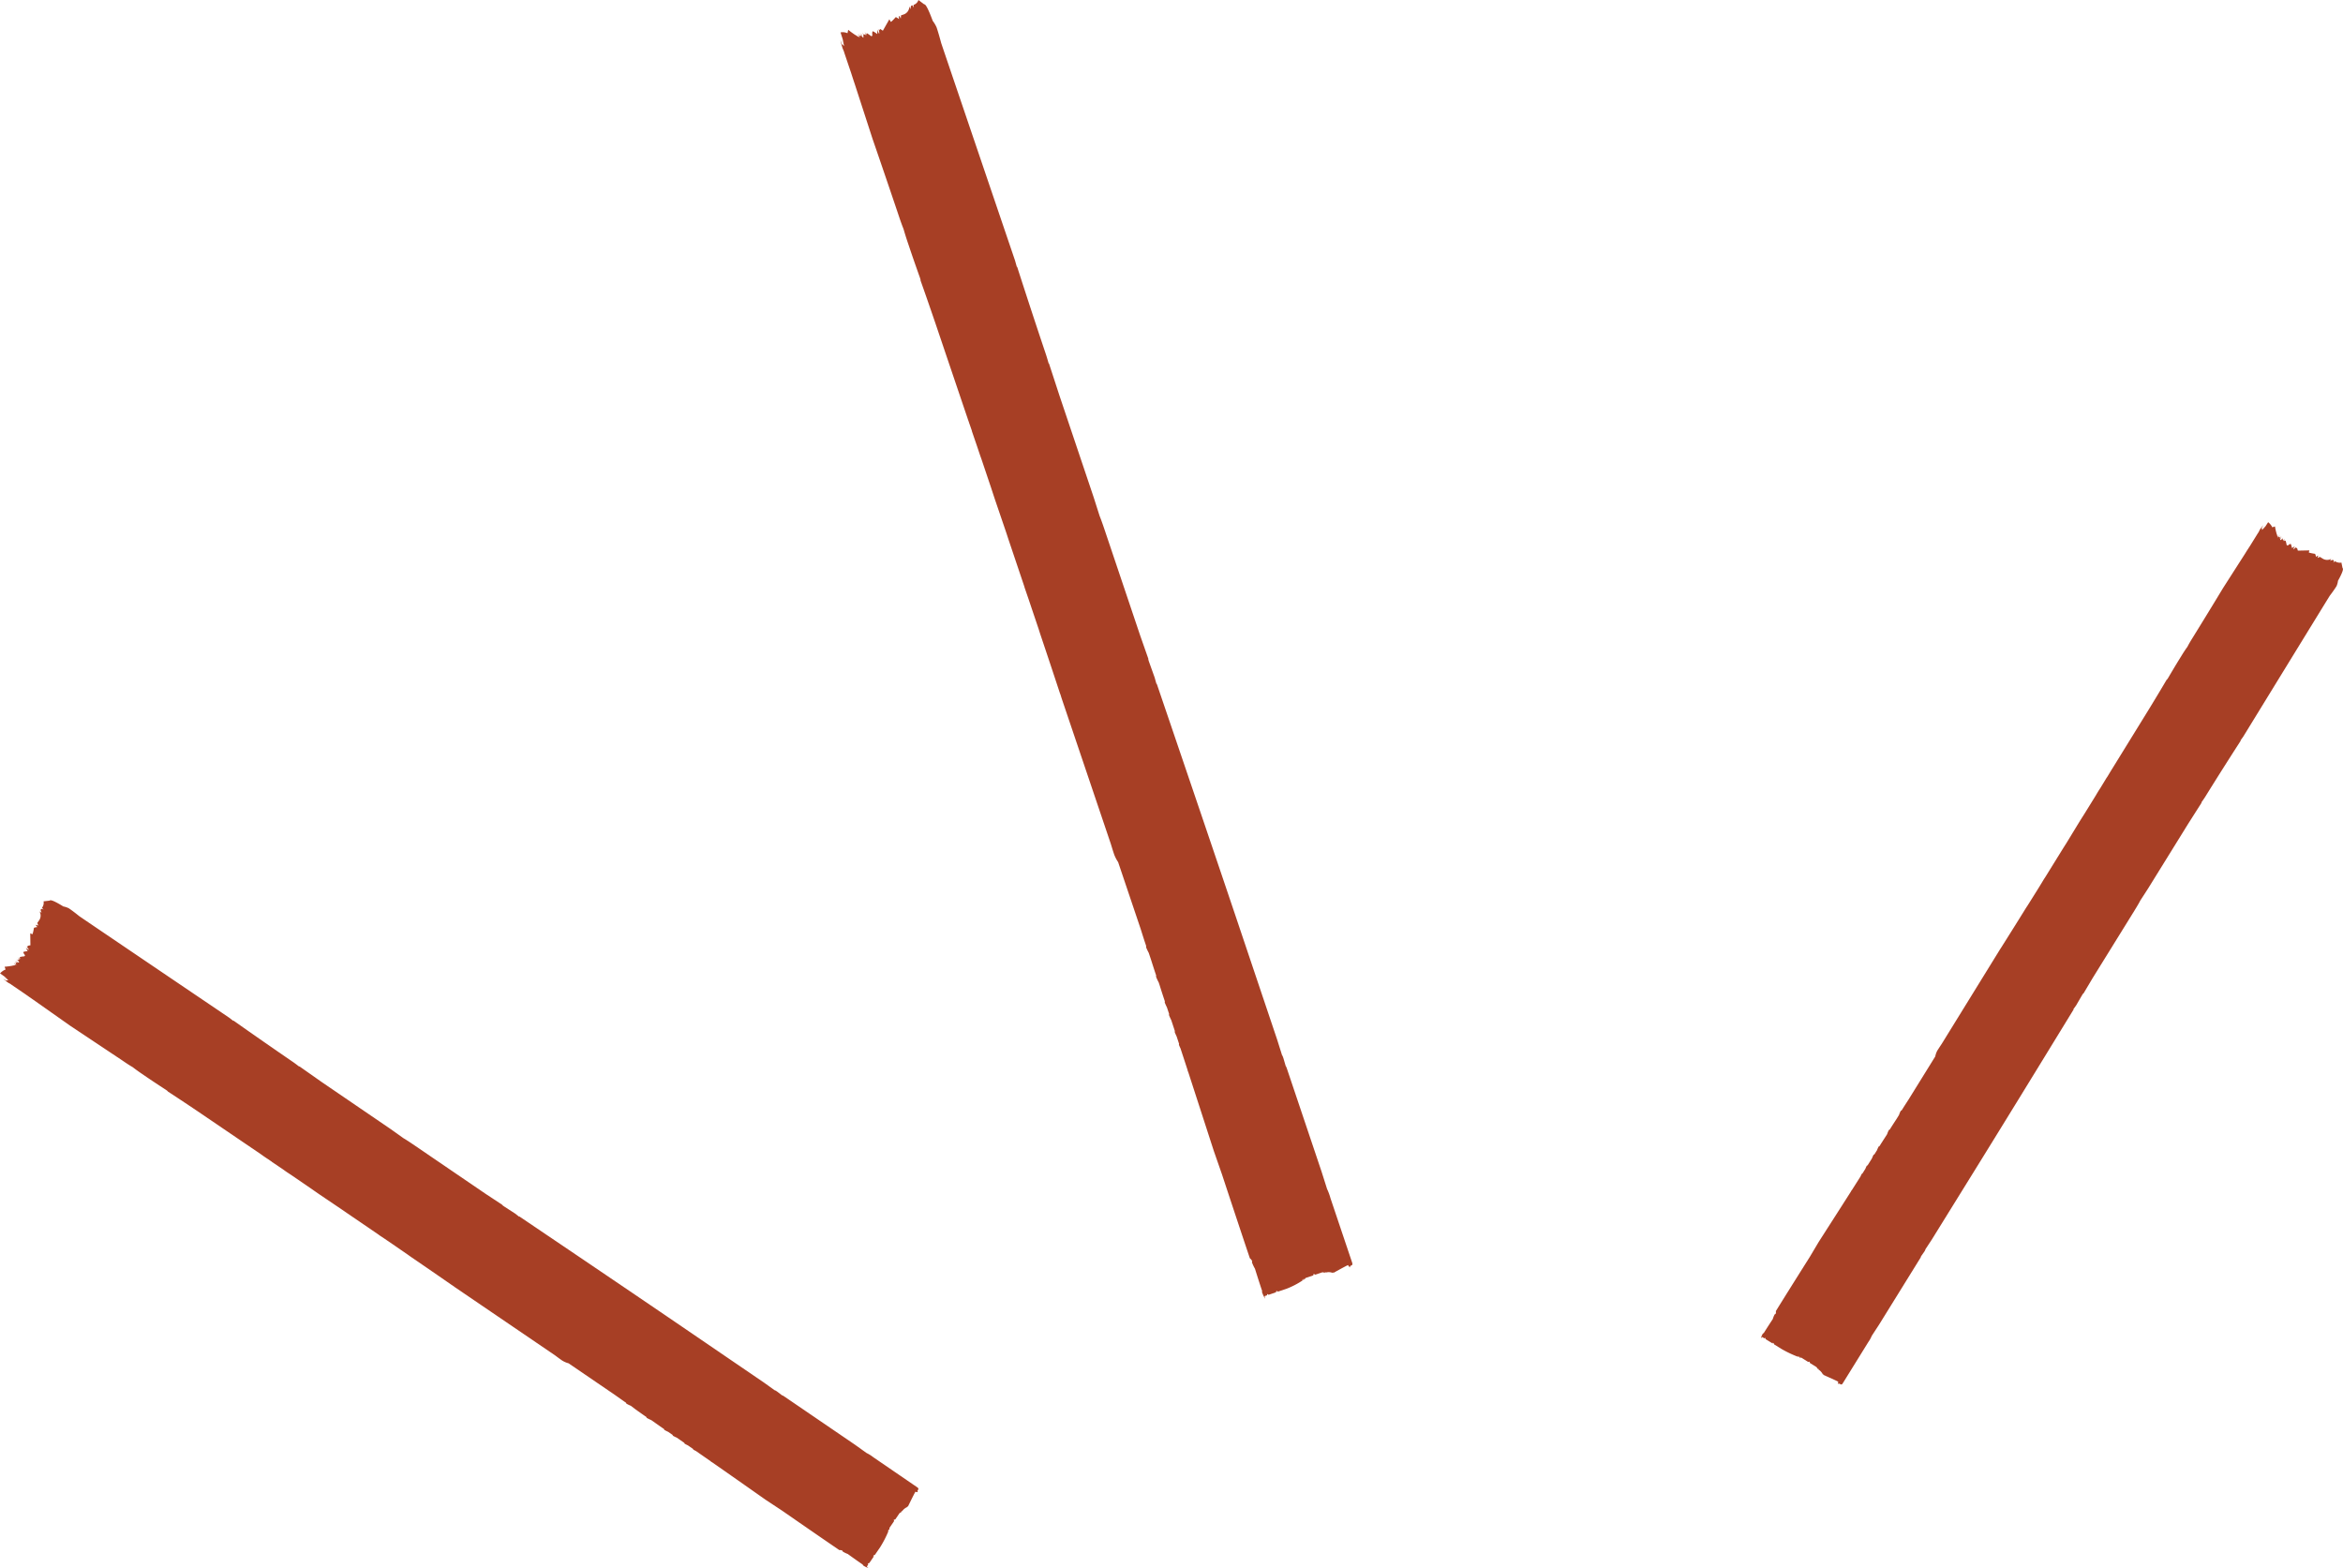
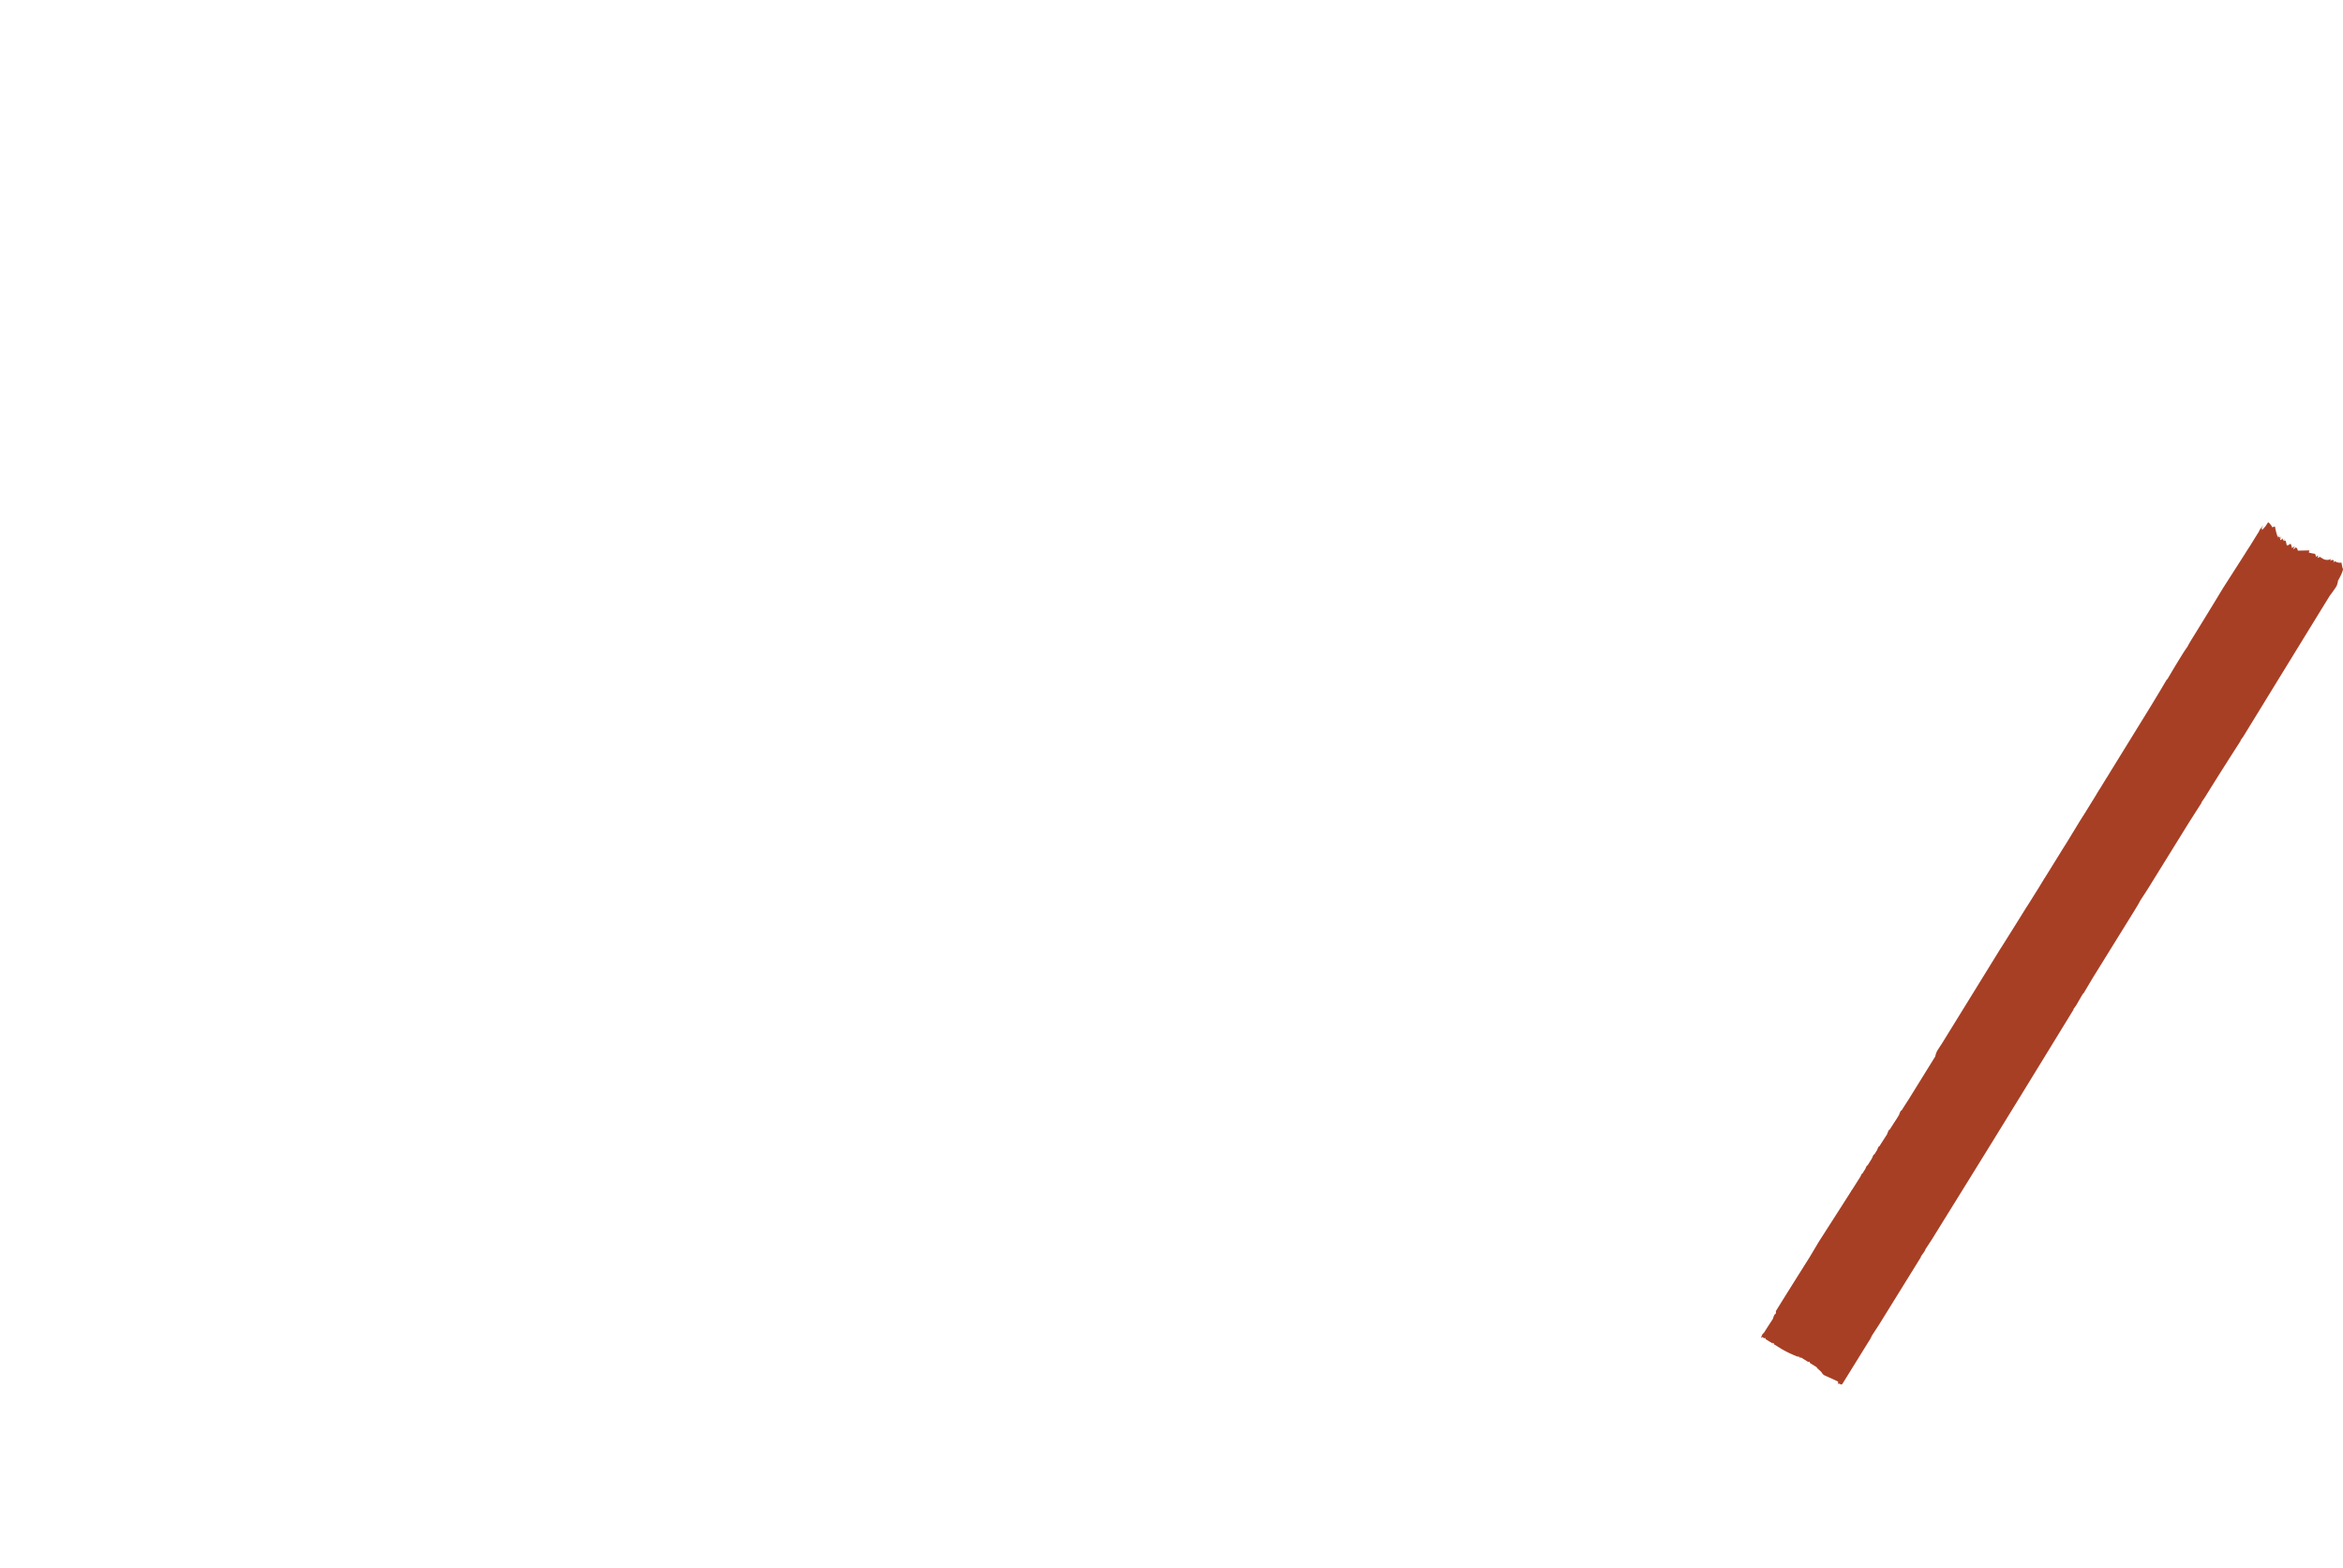
<svg xmlns="http://www.w3.org/2000/svg" width="137.417" height="91.945" viewBox="0 0 137.417 91.945">
  <defs>
    <clipPath id="clip-path">
      <rect id="Square_20" data-name="Square 20" width="137.417" height="91.945" fill="none" />
    </clipPath>
  </defs>
  <g id="Group_31" data-name="Group 31" clip-path="url(#clip-path)">
-     <path id="Outline_31" data-name="Outline 31" d="M2.551,88.433l.363-.043c.049-.071.318.045.8.342a1.194,1.194,0,0,1,.332.114q.251.171.606.458.814.556,8.79,5.953l.24.186.011-.016q1.8,1.27,3.486,2.424.125.085.366.272l.01-.016,1.3.914,4.071,2.778.741.528c.133.075.344.213.637.413l4.2,2.863.951.626c-.007.01.031.044.115.1l.637.412.24.187.011-.016q6.221,4.2,9.542,6.465l4.823,3.291.616.443c.007-.01.052.013.136.07l.3.229c.007-.011.052.013.136.07l4.134,2.821.678.485a2.111,2.111,0,0,1,.387.241L53.8,122.8c.167.114-.057.179.032.272-.011.016-.058.01-.143-.014q-.05.073-.436.863l-.068-.013.052.036a.715.715,0,0,0-.32.246q-.008.012-.075,0l.052.036-.133.084-.25.367-.1.032a.074.074,0,0,1,.014.092l-.259.379-.006.12c-.035-.023-.054-.032-.06-.024l.013.092-.067-.013.051.035a6.074,6.074,0,0,1-.482.931l-.3.436-.091.021c.035.024.05.039.044.047l-.071-.007c.035.023.05.039.044.047l-.255.373-.1.027c.035.024.045.047.029.069l-.066.1c-.01.015.019.047.088.094a1.014,1.014,0,0,1-.291-.133c-.035-.023-.047-.043-.036-.058-.253-.173-.551-.384-.889-.629a1.544,1.544,0,0,1-.269-.128c-.035-.024-.047-.043-.036-.058l-.01-.007a.279.279,0,0,0-.177-.033q-1.253-.855-3.372-2.324l-.95-.626q-1.742-1.226-3.139-2.2l-.046-.024a.116.116,0,0,1-.035-.033l-.861-.6c-.04-.02-.085-.044-.142-.075-.029-.02-.039-.035-.036-.05l-.3-.21c-.045-.021-.1-.048-.171-.087-.033-.023-.045-.042-.036-.057l-.443-.307c-.048-.021-.115-.054-.207-.1-.035-.024-.047-.043-.036-.059l-.267-.185c-.049-.021-.115-.054-.2-.1-.035-.024-.047-.044-.036-.059-.19-.13-.409-.284-.646-.454l-.114-.078a1.948,1.948,0,0,1-.241-.117c-.035-.024-.047-.044-.036-.059-.19-.13-.413-.287-.651-.458L37,118.018a1.812,1.812,0,0,1-.24-.116c-.035-.024-.047-.044-.036-.059-.2-.136-.427-.3-.678-.476l-2.7-1.842a1.358,1.358,0,0,1-.375-.162q-.168-.115-.412-.3l-5.877-4-.164-.119,0,.005q-1.209-.84-2.341-1.612-.084-.057-.249-.176l0,0-.877-.605-.333-.227-.457-.306-.071-.054-1.865-1.272-.3-.207-1.274-.86q-.158-.108-.519-.36l-1.168-.8c-.085-.055-.17-.111-.255-.168-.063-.043-.13-.091-.2-.143l-.017-.012-.632-.424a.361.361,0,0,0-.081-.062l-.145-.1-.114-.074-.092-.063-.072-.048-.028-.02-.139-.1h0q-2.114-1.435-3.726-2.531-1.035-.695-1.726-1.144.011-.015-.115-.1-.7-.455-1.138-.754l-.313-.214q-.251-.171-.491-.357-.2-.113-.511-.326l-.125-.085Q5.508,96.655,4.119,95.73L1.948,94.2c-.177-.121-.335-.232-.482-.337l-.071-.048-.713-.486a.7.7,0,0,0-.174-.105,3.581,3.581,0,0,1-.319-.252,1.435,1.435,0,0,1,.171.109c.013-.019.062-.019.132-.008-.021-.023-.044-.048-.059-.068-.058-.045-.115-.092-.171-.141a1.25,1.25,0,0,1,.143.091.02.02,0,0,1,0-.008c-.079-.06-.207-.152-.4-.288a.8.8,0,0,1,.322-.228l-.056-.163A4.1,4.1,0,0,0,.773,92.2l-.035-.029a.19.19,0,0,1,.047.027c.044-.01.084-.021.122-.032-.035-.029-.071-.059-.105-.089a1.033,1.033,0,0,1,.128.081l.029-.01a.174.174,0,0,1-.011-.021c-.039-.031-.078-.063-.115-.1a.948.948,0,0,1,.1.065.063.063,0,0,1,0-.045l.026-.005c-.03-.025-.06-.05-.089-.076a1.109,1.109,0,0,1,.112.071c.016,0,.03-.008.046-.01-.044-.035-.085-.07-.127-.107a1.465,1.465,0,0,1,.159.1l.048-.007h0l.022,0a.43.43,0,0,1-.056-.09c-.038-.03-.075-.062-.112-.094a.729.729,0,0,1,.106.067c0-.018-.008-.036,0-.048a.916.916,0,0,1,.094-.021c-.043-.034-.085-.07-.127-.106a1.3,1.3,0,0,1,.158.1h.005c-.035-.055-.045-.1-.027-.122a1.19,1.19,0,0,1,.258-.041l.043-.063c-.082-.1-.117-.164-.091-.2a1.264,1.264,0,0,1,.244-.041l-.111-.186c.114.078.174.113.179.105s-.032-.075-.136-.167l.069.011a.085.085,0,0,1,0-.075,1.3,1.3,0,0,1,.158-.032l-.01-.7c.086.036.131.051.137.043a2.608,2.608,0,0,0,.079-.36c.013-.019.081-.037.2-.053-.066-.067-.093-.108-.083-.122s.054,0,.141.038L2.187,89.7l.1-.142a.491.491,0,0,0,.031-.534c.076.052.117.073.121.066-.047-.093-.062-.153-.044-.179l.019-.029c.011-.015.059,0,.145.032-.069-.063-.1-.1-.083-.123l.008-.011a.477.477,0,0,0,.071-.349" transform="translate(0 -35.571)" fill="#a73f25" />
-     <path id="Outline_32" data-name="Outline 32" d="M87.076,0l.339.255c.082-.027.251.3.5.97a1.9,1.9,0,0,1,.225.377q.123.366.271.924.4,1.186,4.331,12.756l.105.37.018-.006q.854,2.656,1.682,5.119.062.182.167.553l.017-.006.627,1.921,1.994,5.928.351,1.1q.11.268.324.906l2.056,6.11.478,1.362c-.012,0,0,.067.044.188l.324.906.105.371.018-.006q3.072,9.016,4.7,13.85l2.362,7.022.289.918c.012,0,.038.055.079.176l.136.462c.011,0,.038.054.079.176l2.025,6.019.32,1.009a3.283,3.283,0,0,1,.2.541l1.269,3.771c.082.243-.148.122-.123.283-.018.006-.056-.038-.117-.13q-.084.028-.857.457l-.051-.067.026.076a.617.617,0,0,0-.415-.029c-.009,0-.03-.018-.065-.063l.026.076-.162-.03-.422.142-.1-.05c0,.055-.009.088-.039.1l-.435.146-.072.108c-.017-.05-.029-.074-.038-.071l-.039.1-.051-.067.025.075a4.874,4.874,0,0,1-.935.484l-.5.168-.091-.054c.017.05.022.077.013.08l-.057-.065c.017.051.02.078.012.081l-.428.144-.1-.052c.017.05.013.08-.013.089l-.111.037c-.017.006-.009.059.025.16a1.606,1.606,0,0,1-.179-.361c-.017-.05-.017-.078,0-.084-.124-.369-.266-.81-.424-1.316a2.5,2.5,0,0,1-.163-.339c-.017-.05-.017-.078,0-.084l0-.014a.41.41,0,0,0-.136-.176q-.614-1.824-1.639-4.93L104.4,67.5q-.832-2.571-1.5-4.627c-.01-.022-.016-.035-.026-.06a.19.19,0,0,1-.013-.059c-.143-.439-.281-.862-.414-1.265-.024-.051-.05-.111-.082-.186-.014-.042-.014-.065,0-.076l-.146-.443c-.027-.056-.059-.125-.1-.222-.016-.049-.016-.076,0-.083-.074-.226-.144-.436-.214-.649-.031-.06-.07-.145-.122-.267-.017-.051-.017-.079,0-.085-.041-.122-.085-.254-.13-.391-.03-.06-.07-.145-.12-.264-.017-.05-.017-.079,0-.085-.093-.276-.2-.6-.309-.953l-.056-.167a2.99,2.99,0,0,1-.144-.307c-.017-.05-.017-.078,0-.084-.093-.277-.2-.606-.312-.961l-.131-.389a2.786,2.786,0,0,1-.143-.3c-.017-.051-.017-.079,0-.085-.1-.289-.207-.626-.324-1L98.788,50.56a2.119,2.119,0,0,1-.236-.458q-.082-.244-.194-.614-.267-.794-2.887-8.544l-.076-.246-.006,0q-.584-1.775-1.139-3.423c-.027-.081-.067-.2-.118-.368l0,0L93.7,35.627l-.163-.485-.227-.66c-.011-.042-.021-.071-.032-.109l-.914-2.715-.143-.436-.63-1.847q-.077-.229-.251-.761l-.572-1.7q-.066-.182-.128-.366c-.03-.092-.063-.191-.1-.3l-.008-.024-.313-.914a.635.635,0,0,0-.036-.124l-.072-.209-.057-.162-.045-.134-.036-.1-.013-.042-.068-.2h0q-1.04-3.071-1.832-5.415-.513-1.5-.863-2.481c.012,0,0-.066-.044-.188q-.355-1-.569-1.636l-.154-.456q-.123-.365-.228-.735-.109-.267-.263-.724l-.061-.182q-.8-2.371-1.491-4.372l-1.039-3.2c-.087-.259-.162-.491-.232-.71l-.035-.1-.35-1.038a1.193,1.193,0,0,0-.093-.241c-.053-.163-.1-.329-.137-.5a2.183,2.183,0,0,1,.088.243c.022-.008.065.032.119.1,0-.039-.011-.08-.013-.111-.026-.09-.05-.18-.071-.272a1.96,1.96,0,0,1,.073.2V2.5c-.035-.121-.1-.312-.188-.6a.7.7,0,0,1,.406.048l.042-.2a5.124,5.124,0,0,0,.48.344c0-.019-.01-.038-.014-.057a.318.318,0,0,1,.026.063c.044.026.085.05.123.07-.014-.056-.029-.113-.041-.169a1.756,1.756,0,0,1,.066.18l.03.014c0-.01,0-.02,0-.029-.016-.061-.033-.122-.047-.184a1.537,1.537,0,0,1,.054.145c.007-.02.014-.036.027-.04l.025.016c-.013-.048-.024-.1-.035-.145a1.6,1.6,0,0,1,.059.159l.045.027c-.019-.068-.035-.135-.051-.2a2.035,2.035,0,0,1,.082.225l.045.033h0l.021.016a.612.612,0,0,1,0-.131c-.016-.06-.031-.119-.045-.18a1.221,1.221,0,0,1,.056.149c.007-.019.013-.04.026-.045.033.017.063.037.093.057-.019-.067-.035-.135-.051-.2a2.011,2.011,0,0,1,.081.223l0,0c0-.08.014-.128.045-.138a1.507,1.507,0,0,1,.246.171l.073-.024c-.019-.156-.011-.25.032-.265A1.527,1.527,0,0,1,84.661,2l.007-.265a.975.975,0,0,0,.1.244c.022-.008.013-.1-.025-.268l.053.067c.007-.039.017-.068.038-.075a1.522,1.522,0,0,1,.155.1l.382-.672c.055.1.086.155.1.152a2.354,2.354,0,0,0,.269-.275c.022-.007.09.031.2.115-.02-.117-.021-.177,0-.183s.047.045.1.151L86.055.9l.163-.054a.489.489,0,0,0,.323-.478c.038.111.061.164.069.161.01-.126.03-.195.061-.2L86.7.31c.017-.006.053.044.108.148-.025-.115-.026-.176,0-.183l.013,0A.434.434,0,0,0,87.076,0" transform="translate(-33.21)" fill="#a73f25" />
    <path id="Outline_33" data-name="Outline 33" d="M206.9,53.6l.07.339c.073.045-.019.3-.268.748a1.019,1.019,0,0,1-.084.311q-.146.236-.4.569-.473.765-5.073,8.26l-.161.225.016.01q-1.09,1.688-2.074,3.277-.073.118-.234.344l.016.01-.781,1.226-2.37,3.826-.453.7c-.062.125-.179.324-.349.6l-2.443,3.943-.531.893c-.011-.007-.04.029-.088.108l-.349.6-.162.226.016.01q-3.579,5.847-5.511,8.966l-2.808,4.532-.381.579c.01.007-.008.049-.057.127l-.2.285c.011.007-.008.049-.057.127l-2.407,3.885-.416.637a1.79,1.79,0,0,1-.2.363l-1.508,2.434c-.1.157-.177-.052-.261.032-.016-.01-.015-.054,0-.134q-.074-.047-.87-.4l.007-.063-.03.049a.752.752,0,0,0-.263-.3c-.008,0-.01-.028,0-.07l-.03.048-.091-.124-.376-.232-.039-.092a.072.072,0,0,1-.088.013l-.387-.24-.117,0c.02-.032.026-.051.019-.056l-.088.013.007-.063-.03.049a6.6,6.6,0,0,1-.939-.446l-.445-.276-.028-.085c-.02.033-.034.047-.042.042l0-.066c-.02.032-.035.046-.042.041l-.381-.236-.033-.088c-.02.032-.042.042-.065.027l-.1-.061c-.016-.01-.044.018-.084.083a.877.877,0,0,1,.106-.273c.02-.032.038-.044.054-.034.148-.238.328-.519.538-.836a1.3,1.3,0,0,1,.1-.253c.02-.032.038-.044.053-.034l.006-.009a.244.244,0,0,0,.018-.166q.729-1.178,1.985-3.169l.531-.893q1.05-1.636,1.887-2.949c.007-.016.011-.026.02-.044a.1.1,0,0,1,.029-.032l.514-.809c.016-.038.036-.081.061-.133.017-.027.032-.036.045-.034l.179-.283c.017-.042.039-.093.072-.161.019-.031.037-.042.052-.034l.262-.416c.017-.046.043-.108.085-.195q.03-.049.054-.034c.049-.079.1-.164.158-.252a1.912,1.912,0,0,1,.084-.192c.02-.033.038-.044.054-.035.111-.178.243-.384.389-.608l.067-.107a1.631,1.631,0,0,1,.094-.226c.02-.033.038-.044.054-.035.111-.178.246-.388.393-.612l.156-.252a1.5,1.5,0,0,1,.093-.225c.02-.032.038-.044.054-.034.116-.187.253-.4.407-.637l1.572-2.537a1.149,1.149,0,0,1,.127-.353c.065-.1.15-.234.254-.388q.317-.512,3.407-5.522l.1-.155,0,0q.718-1.137,1.377-2.2c.033-.053.082-.131.151-.234l0,0,.517-.825.194-.313.26-.429c.019-.025.03-.044.047-.068l1.085-1.752.177-.279.732-1.2q.091-.149.307-.488l.68-1.1q.07-.121.143-.24c.036-.059.077-.122.122-.19l.01-.016.361-.594s.021-.023.053-.076l.082-.136.063-.106.054-.087.041-.068.017-.026.081-.13h0l2.159-3.5q.591-.972.973-1.622c.01.007.039-.029.088-.108q.385-.657.64-1.069l.182-.295q.146-.236.308-.461.093-.186.276-.48l.073-.118q.947-1.531,1.734-2.835l1.307-2.041c.1-.167.2-.314.289-.453.013-.022.025-.042.041-.067l.415-.67a.6.6,0,0,0,.088-.164,2.957,2.957,0,0,1,.219-.3,1.067,1.067,0,0,1-.093.16c.02.013.024.059.019.124a.789.789,0,0,1,.062-.055c.039-.055.079-.109.122-.161a.893.893,0,0,1-.076.134l.007,0c.053-.075.132-.195.248-.376a.842.842,0,0,1,.246.3l.154-.053a3.975,3.975,0,0,0,.111.474l.026-.033a.173.173,0,0,1-.023.044c.014.041.027.079.04.114.026-.033.051-.066.078-.1a.937.937,0,0,1-.069.12c0,.01.008.018.012.027l.02-.01c.027-.036.055-.073.084-.108a.648.648,0,0,1-.054.1.059.059,0,0,1,.044,0c0,.008,0,.016.008.024.021-.029.044-.057.067-.084a.923.923,0,0,1-.06.106c0,.014.01.029.014.043q.045-.061.093-.12a1.057,1.057,0,0,1-.085.149l.01.045v0c0,.007,0,.014,0,.021a.359.359,0,0,1,.083-.053c.027-.035.054-.071.083-.105a.811.811,0,0,1-.057.1.073.073,0,0,1,.047,0c.011.03.019.059.027.088.029-.041.06-.081.093-.119a1.08,1.08,0,0,1-.085.148v0c.05-.033.09-.043.117-.026a1.154,1.154,0,0,1,.06.241l.065.04c.085-.077.15-.111.188-.087a1.188,1.188,0,0,1,.059.228l.171-.1c-.066.107-.1.163-.088.168s.07-.031.151-.128l-.005.065a.083.083,0,0,1,.072,0,1.217,1.217,0,0,1,.044.148l.681-.014c-.028.081-.039.124-.031.129a2.97,2.97,0,0,0,.355.072c.019.012.042.075.067.189.059-.062.1-.088.112-.078s0,.051-.026.132l.136-.064.145.09a.493.493,0,0,0,.52.026c-.044.072-.062.11-.054.115.087-.045.143-.06.17-.043l.029.018q.023.014-.02.136c.056-.065.093-.09.112-.079l.012.008a.5.5,0,0,0,.344.065" transform="translate(-69.58 -20.624)" fill="#a73f25" />
  </g>
</svg>